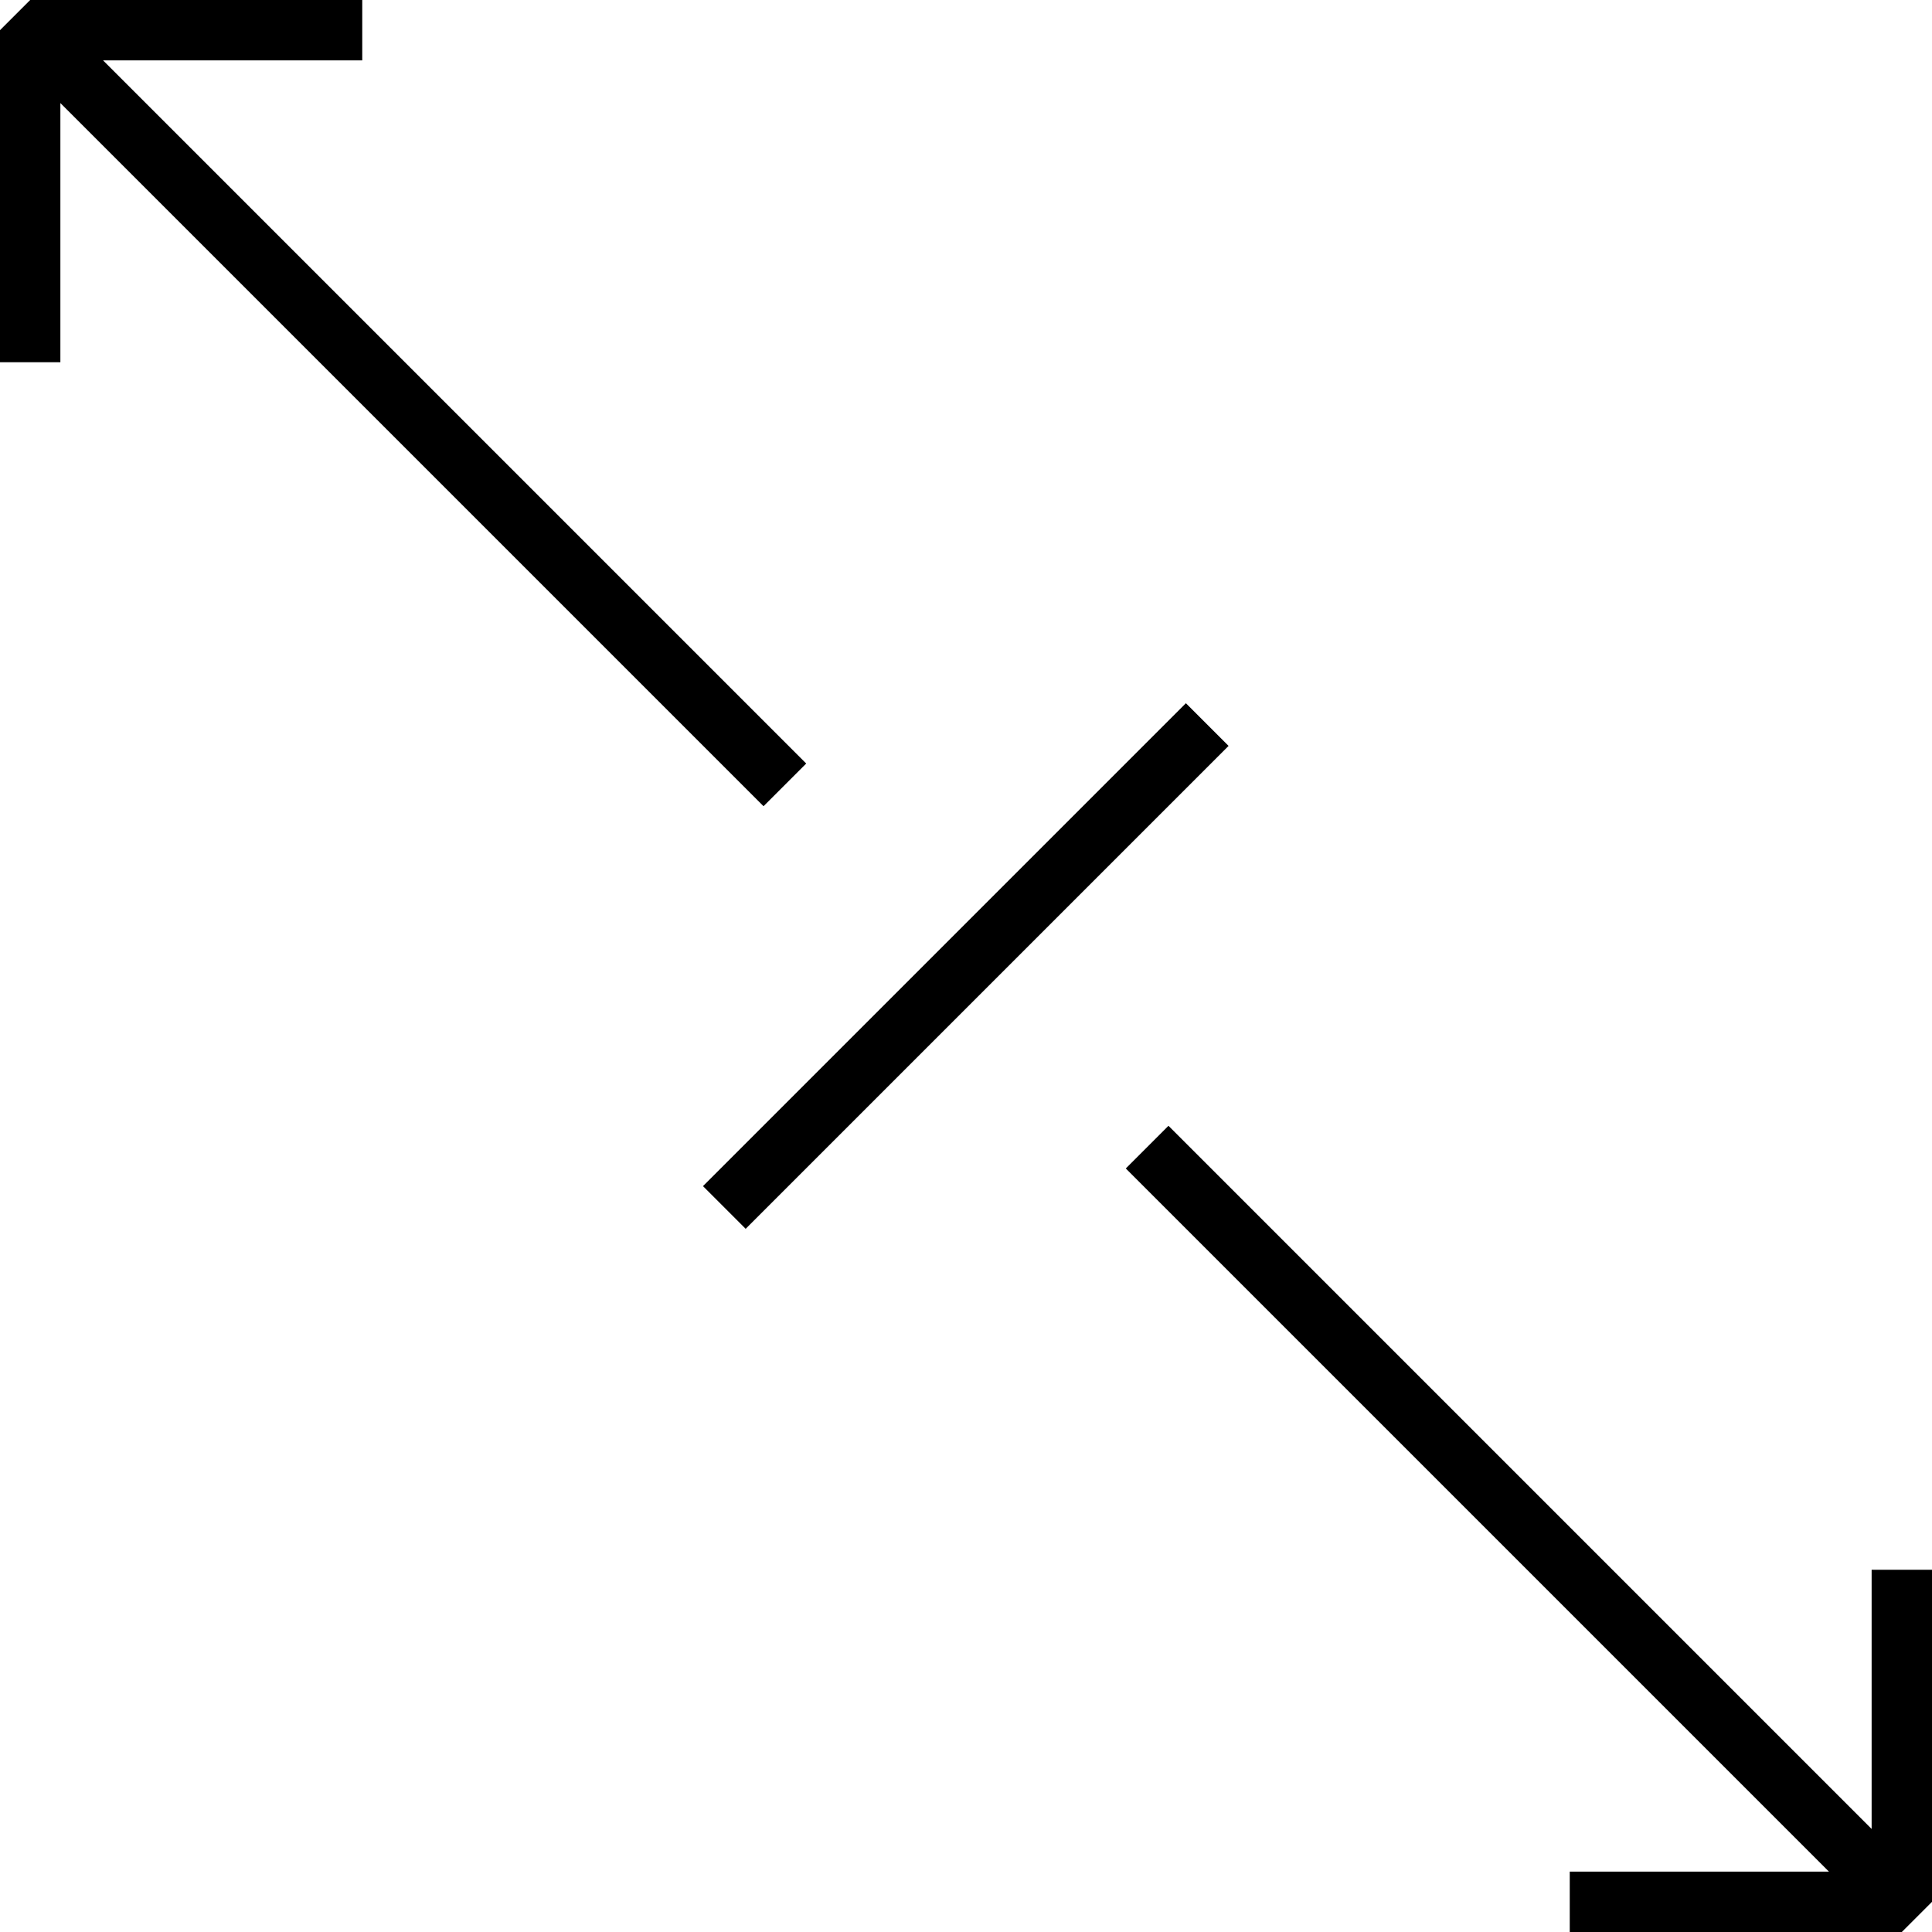
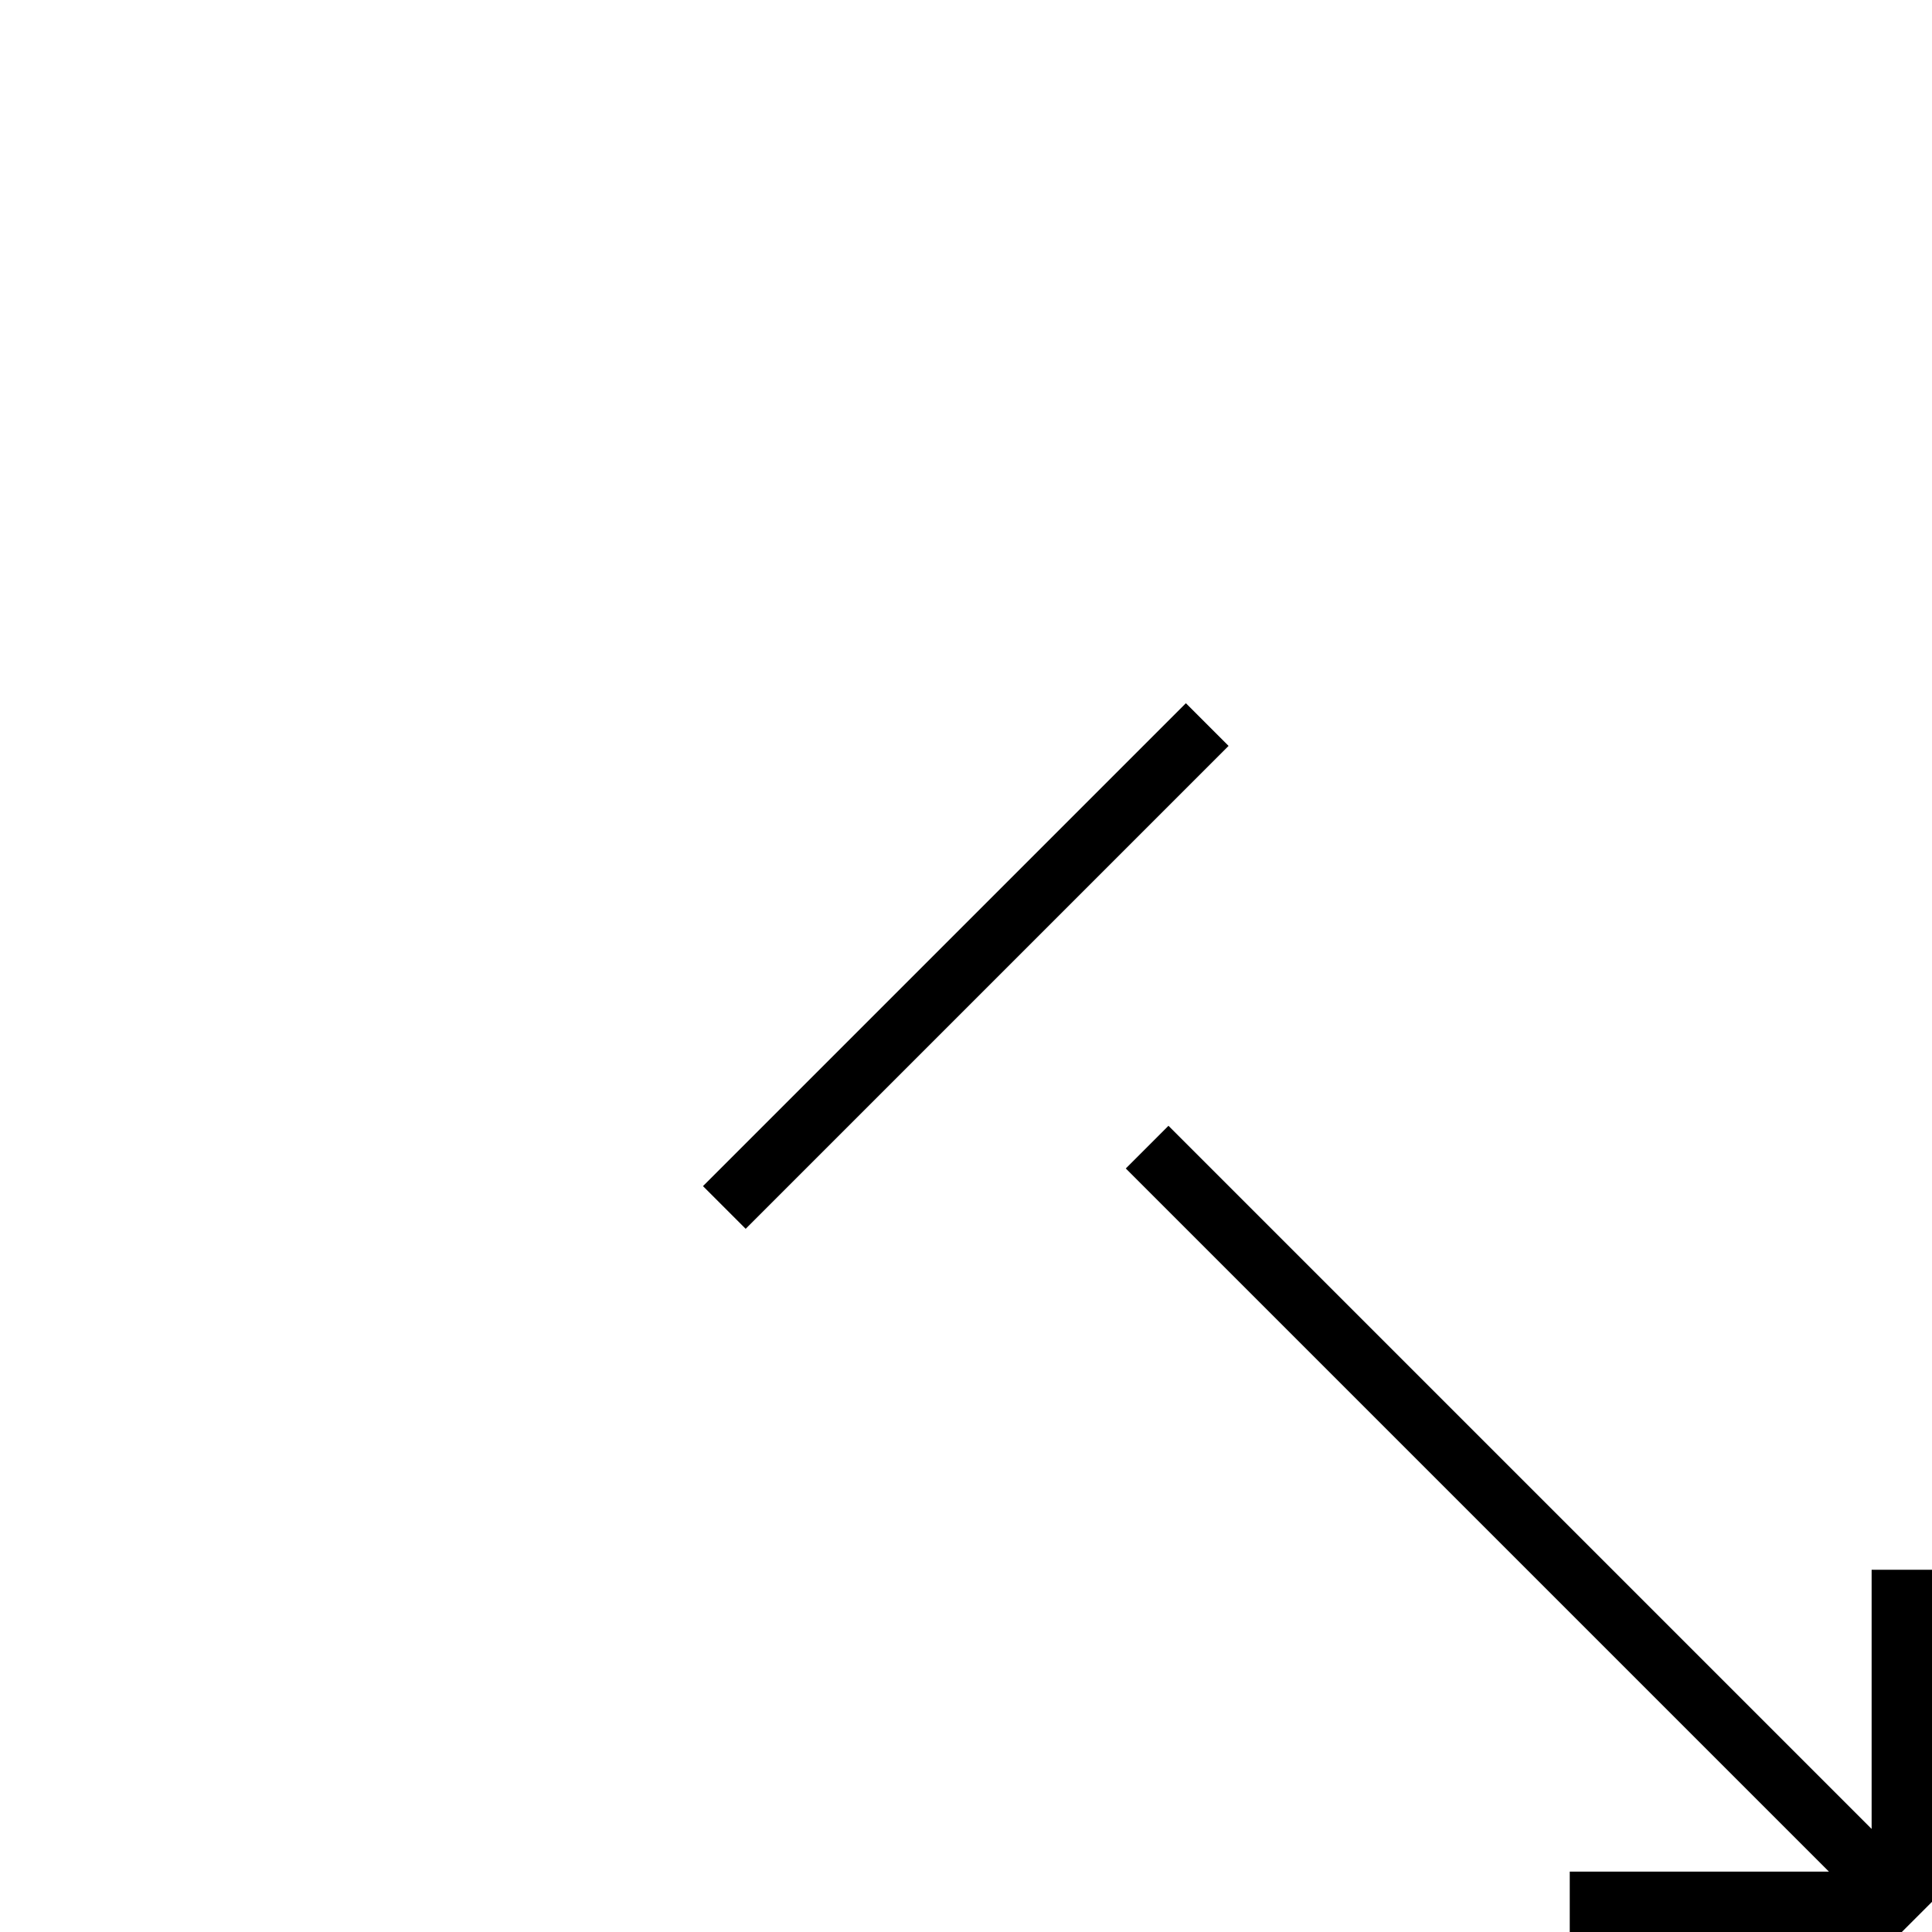
<svg xmlns="http://www.w3.org/2000/svg" version="1.1" id="Layer_1" x="0px" y="0px" width="64px" height="64px" viewBox="0 0 64 64" enable-background="new 0 0 64 64" xml:space="preserve">
  <g>
    <polygon points="62,60.586 38.707,37.293 37.293,38.707 60.586,62 52,62 52,64 63,64 64,63 64,52 62,52  " />
-     <polygon points="25.293,26.707 26.707,25.293 3.414,2 12,2 12,0 1,0 0,1 0,12 2,12 2,3.414  " />
    <rect x="20.686" y="31" transform="matrix(0.707 -0.707 0.707 0.707 -13.255 32)" width="22.627" height="2" />
  </g>
</svg>